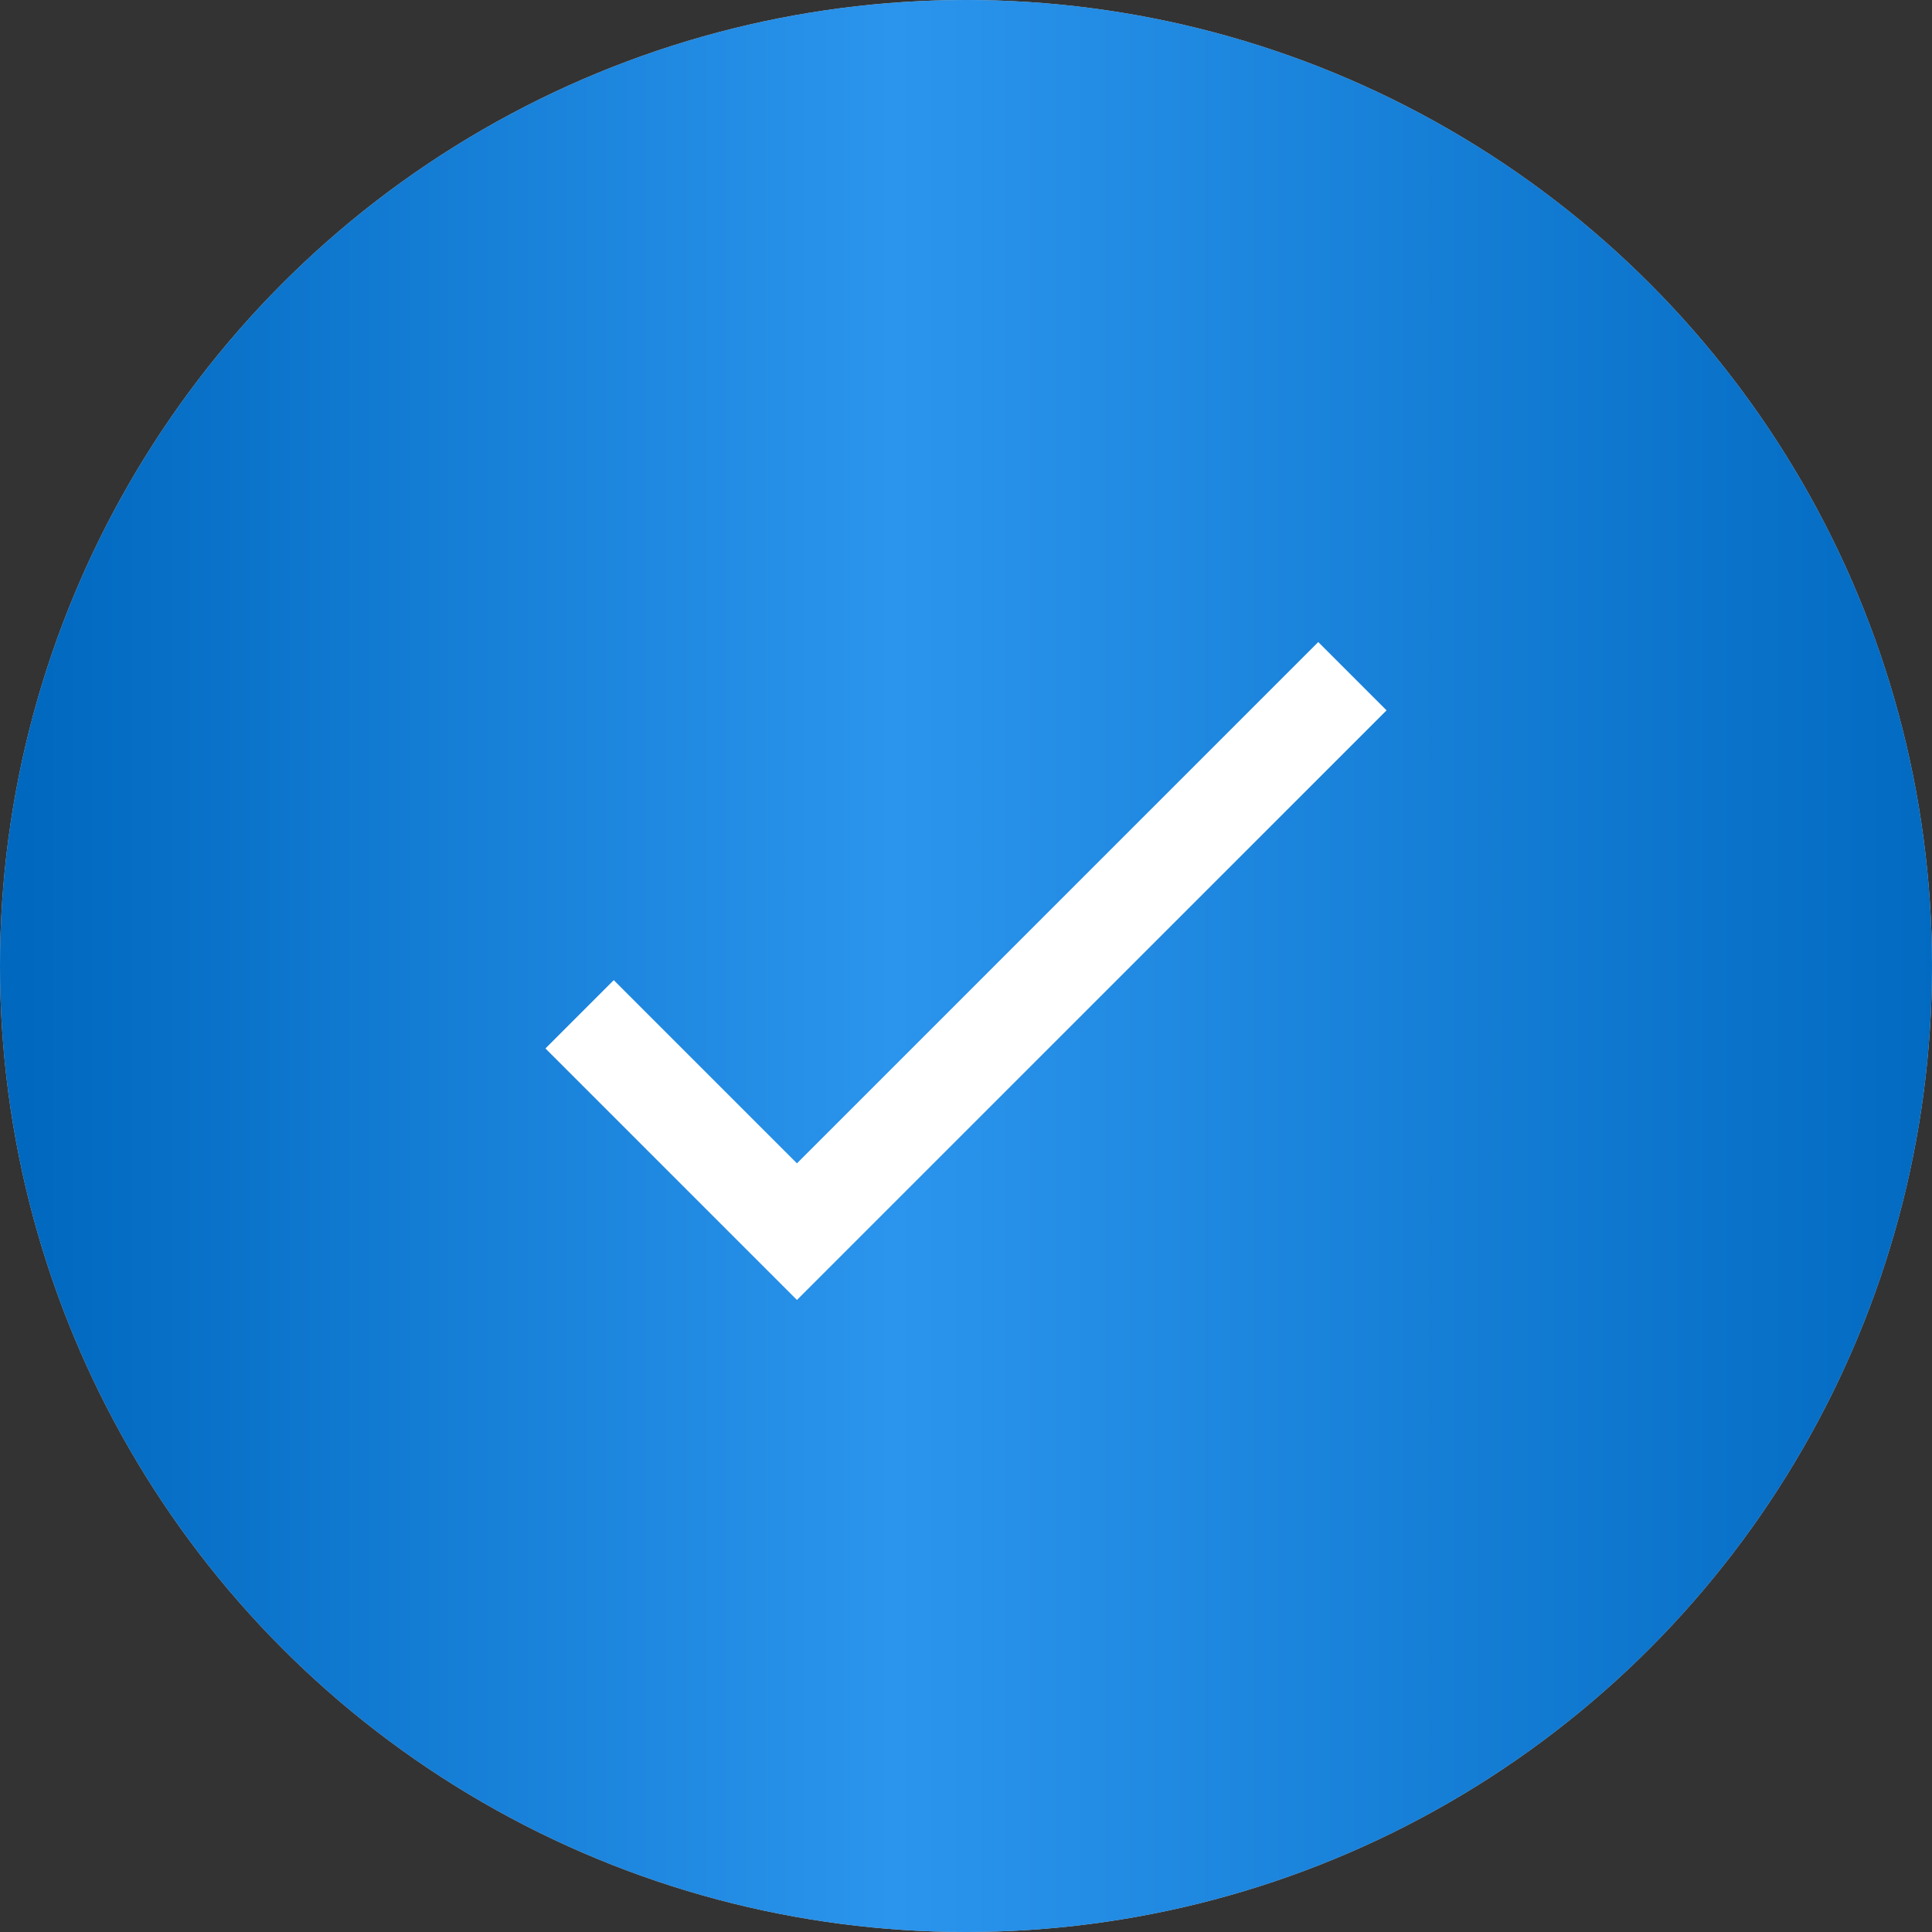
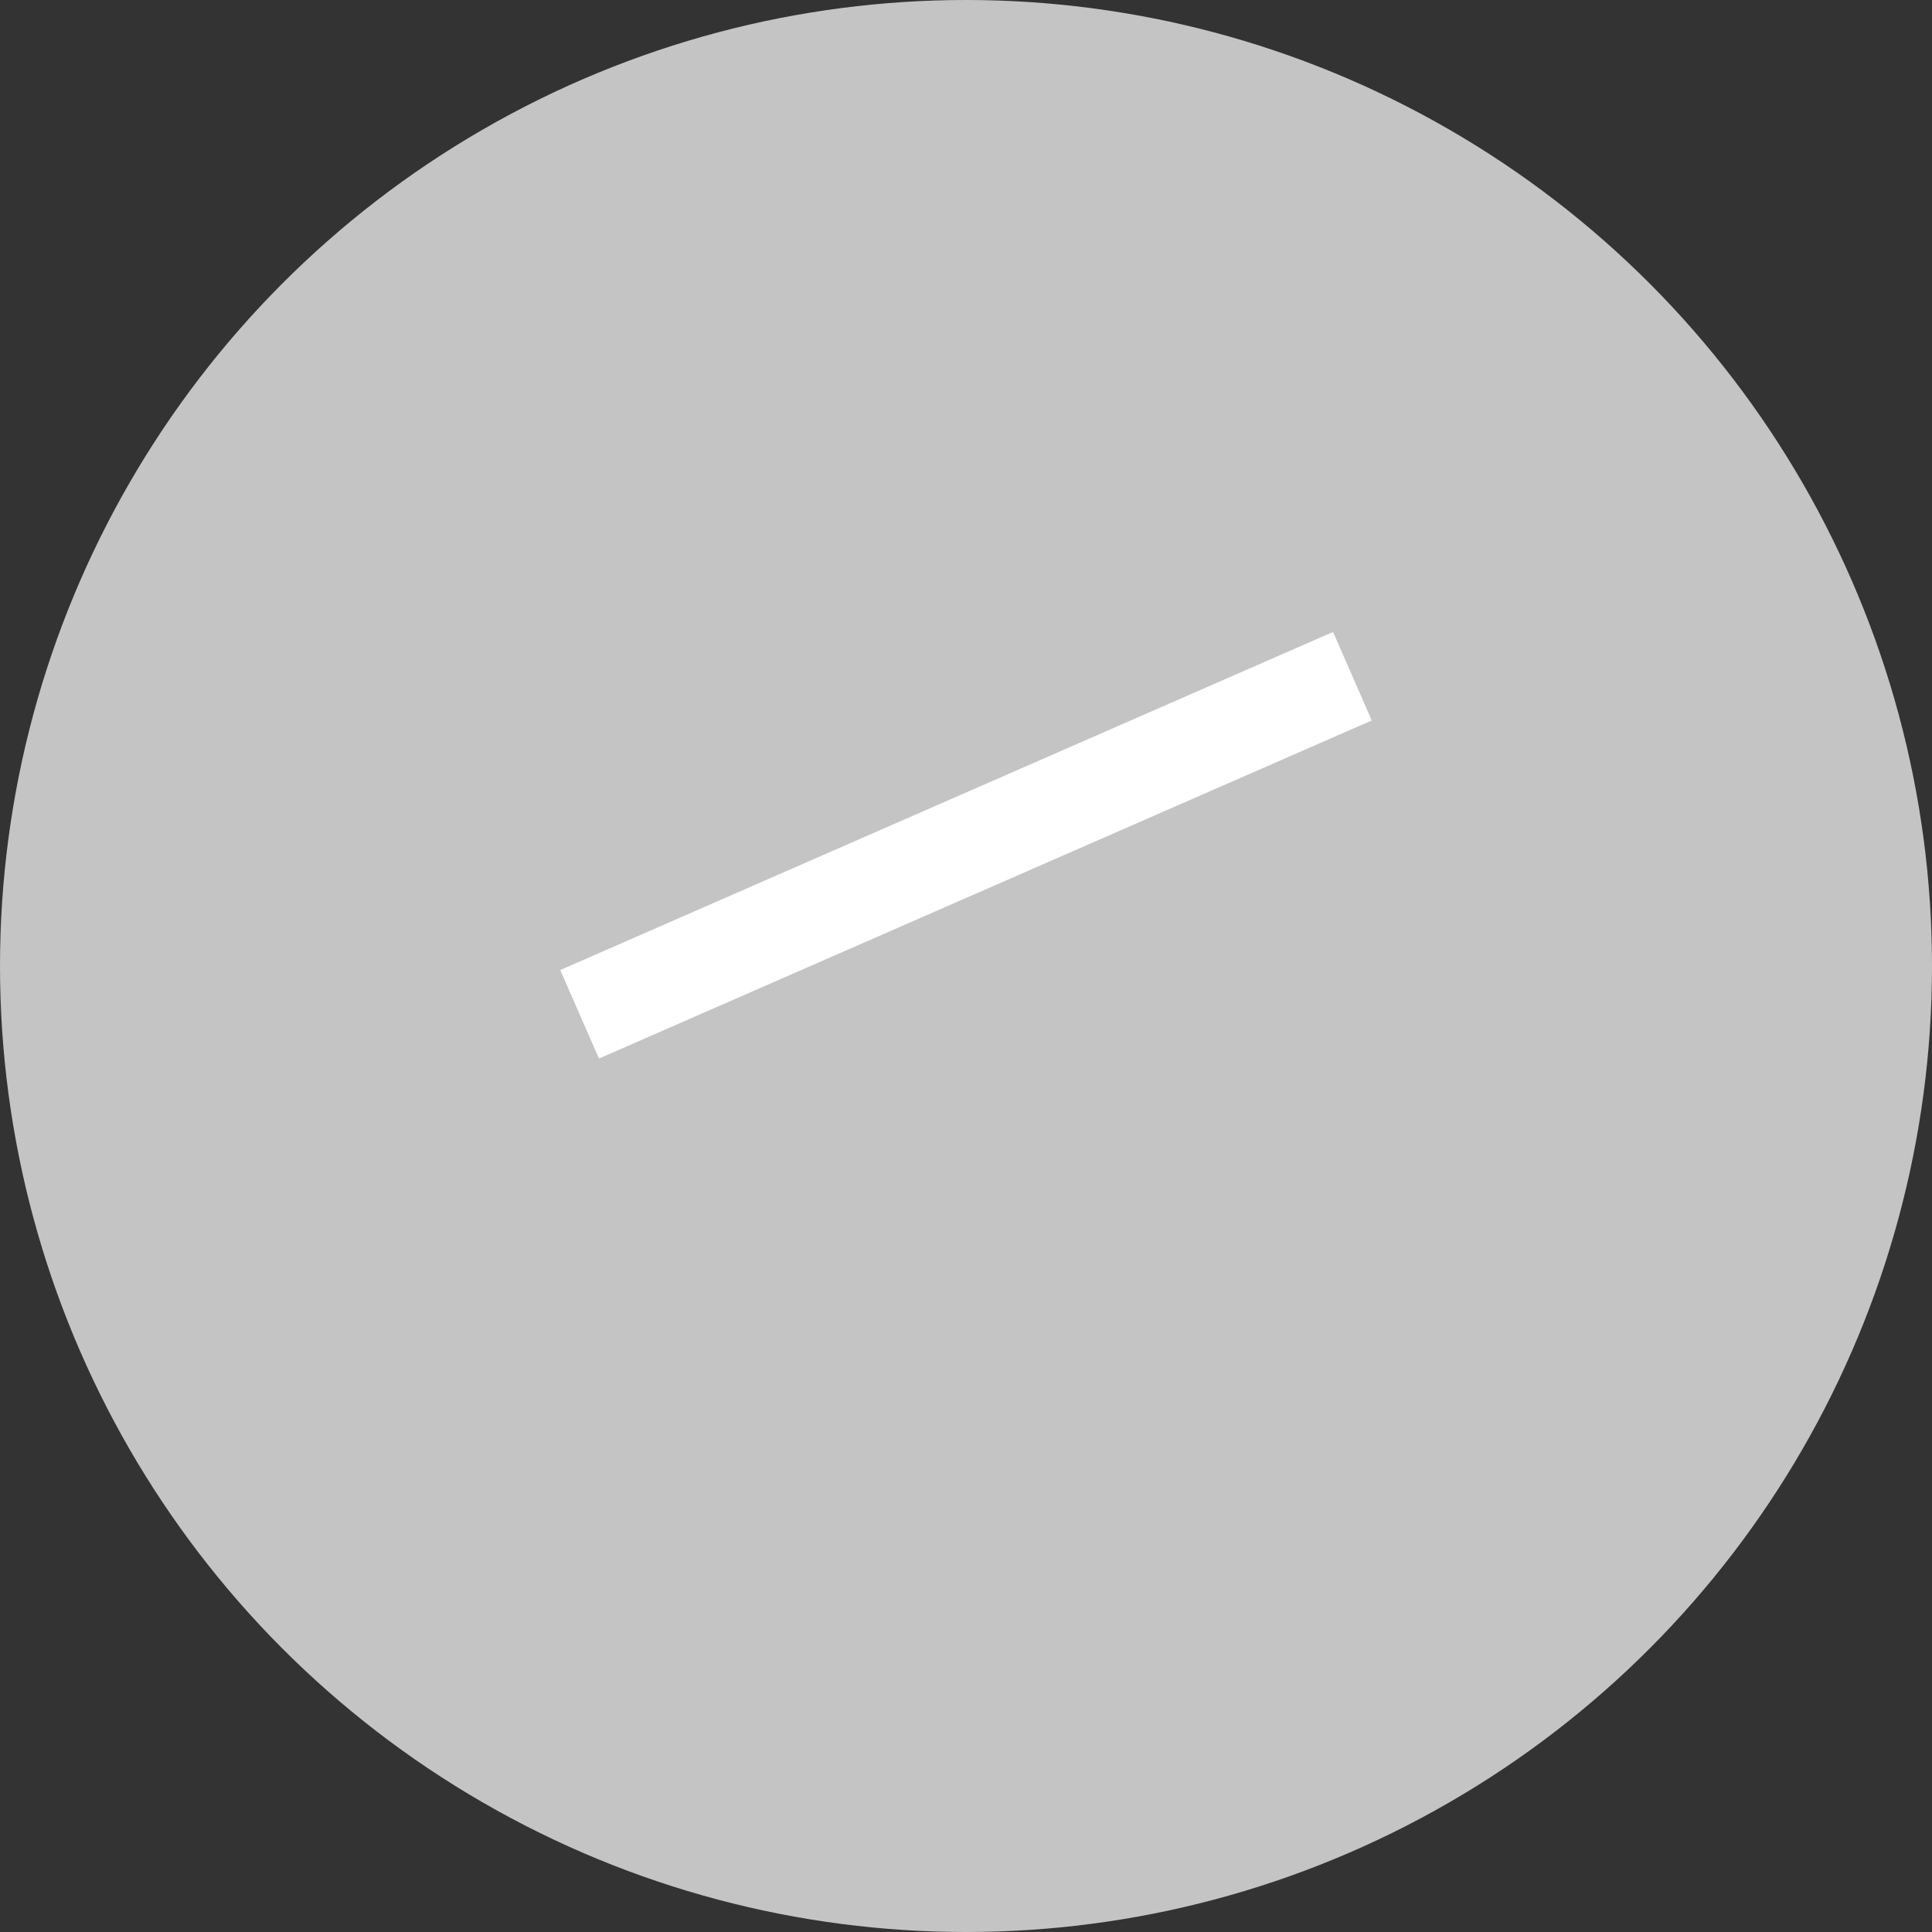
<svg xmlns="http://www.w3.org/2000/svg" width="40" height="40" viewBox="0 0 40 40" fill="none">
  <rect x="0" y="0" width="40" height="40" fill="#333333" stroke="none" />
  <circle cx="20" cy="20" r="20" fill="#C4C4C4" />
-   <circle cx="20" cy="20" r="20" fill="url(#paint0_linear_28_55)" />
-   <path d="M12 21L16.5 25.5L28 14" stroke="white" stroke-width="2" />
+   <path d="M12 21L28 14" stroke="white" stroke-width="2" />
  <defs>
    <linearGradient id="paint0_linear_28_55" x1="0.469" y1="20.282" x2="41.173" y2="20.282" gradientUnits="userSpaceOnUse">
      <stop stop-color="#0068BF" />
      <stop offset="0.443" stop-color="#2B94EC" />
      <stop offset="1" stop-color="#0068BF" />
    </linearGradient>
  </defs>
</svg>